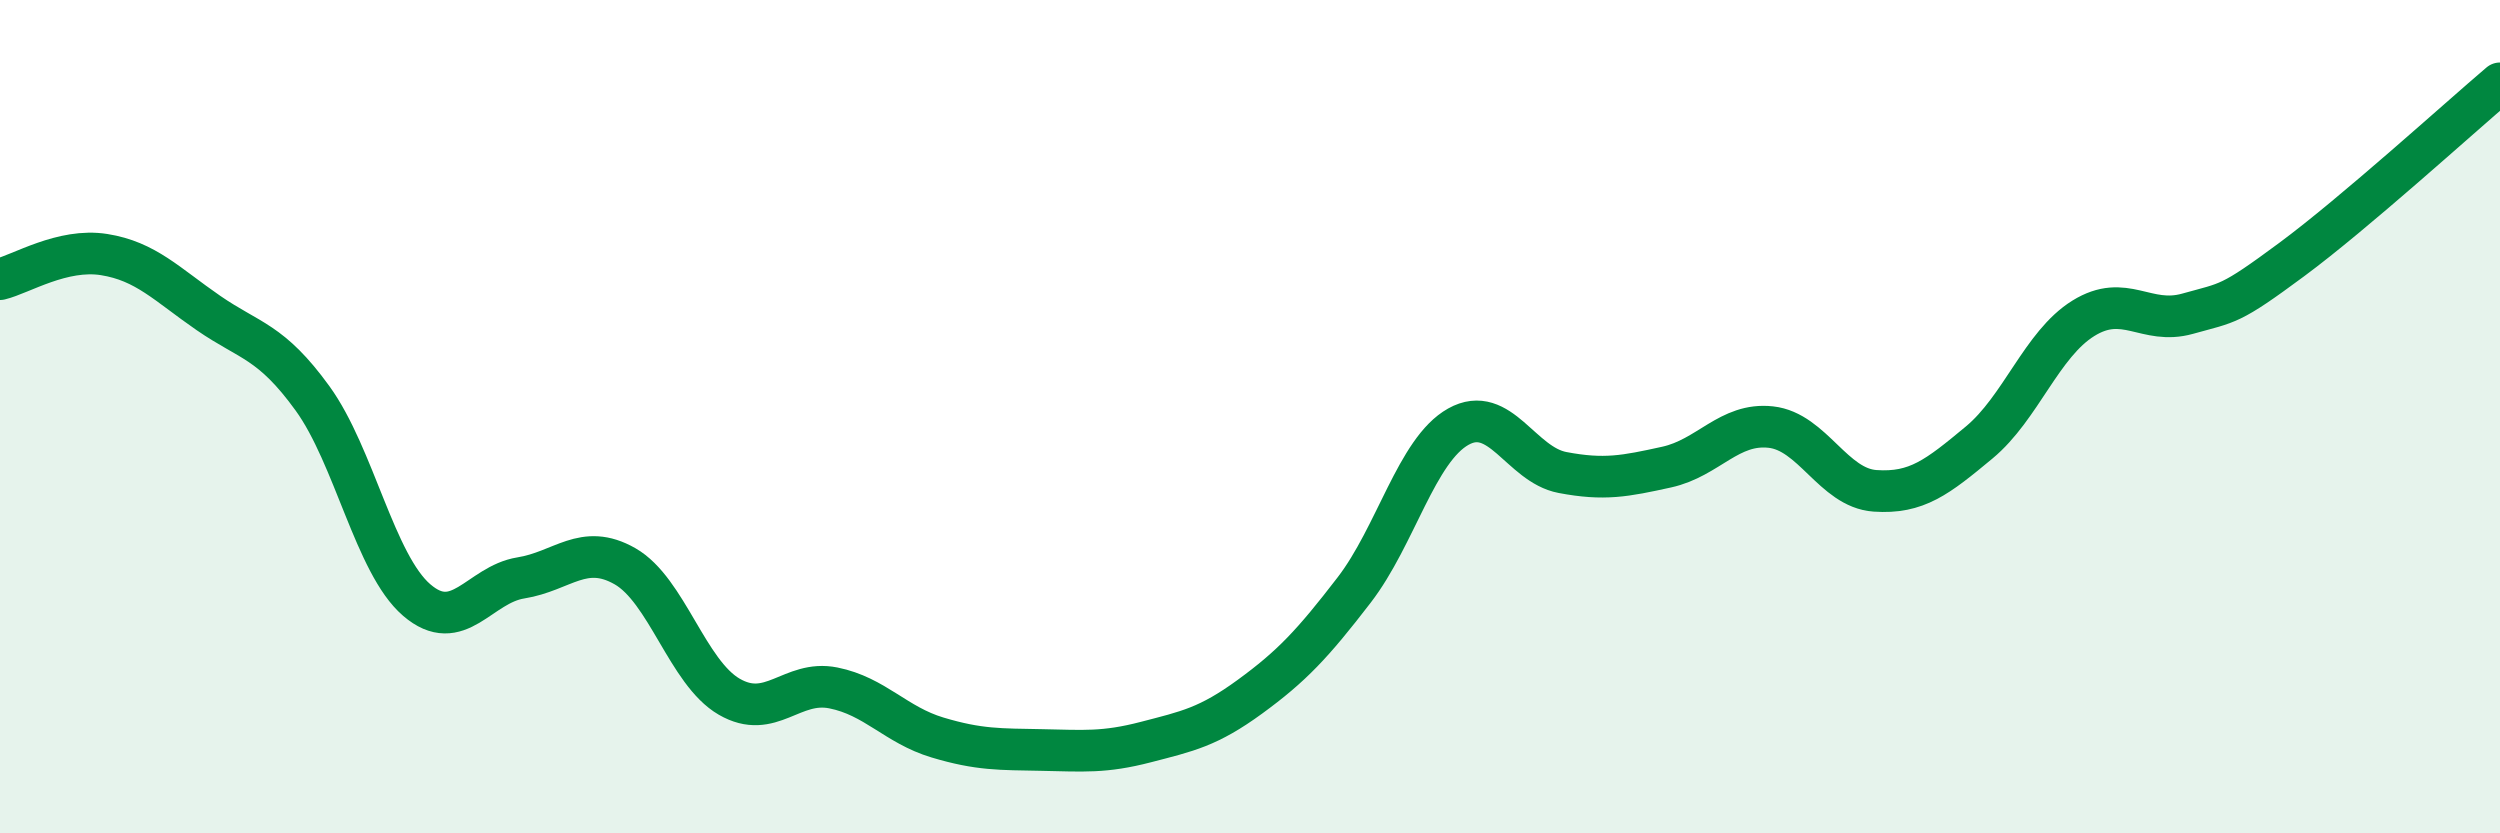
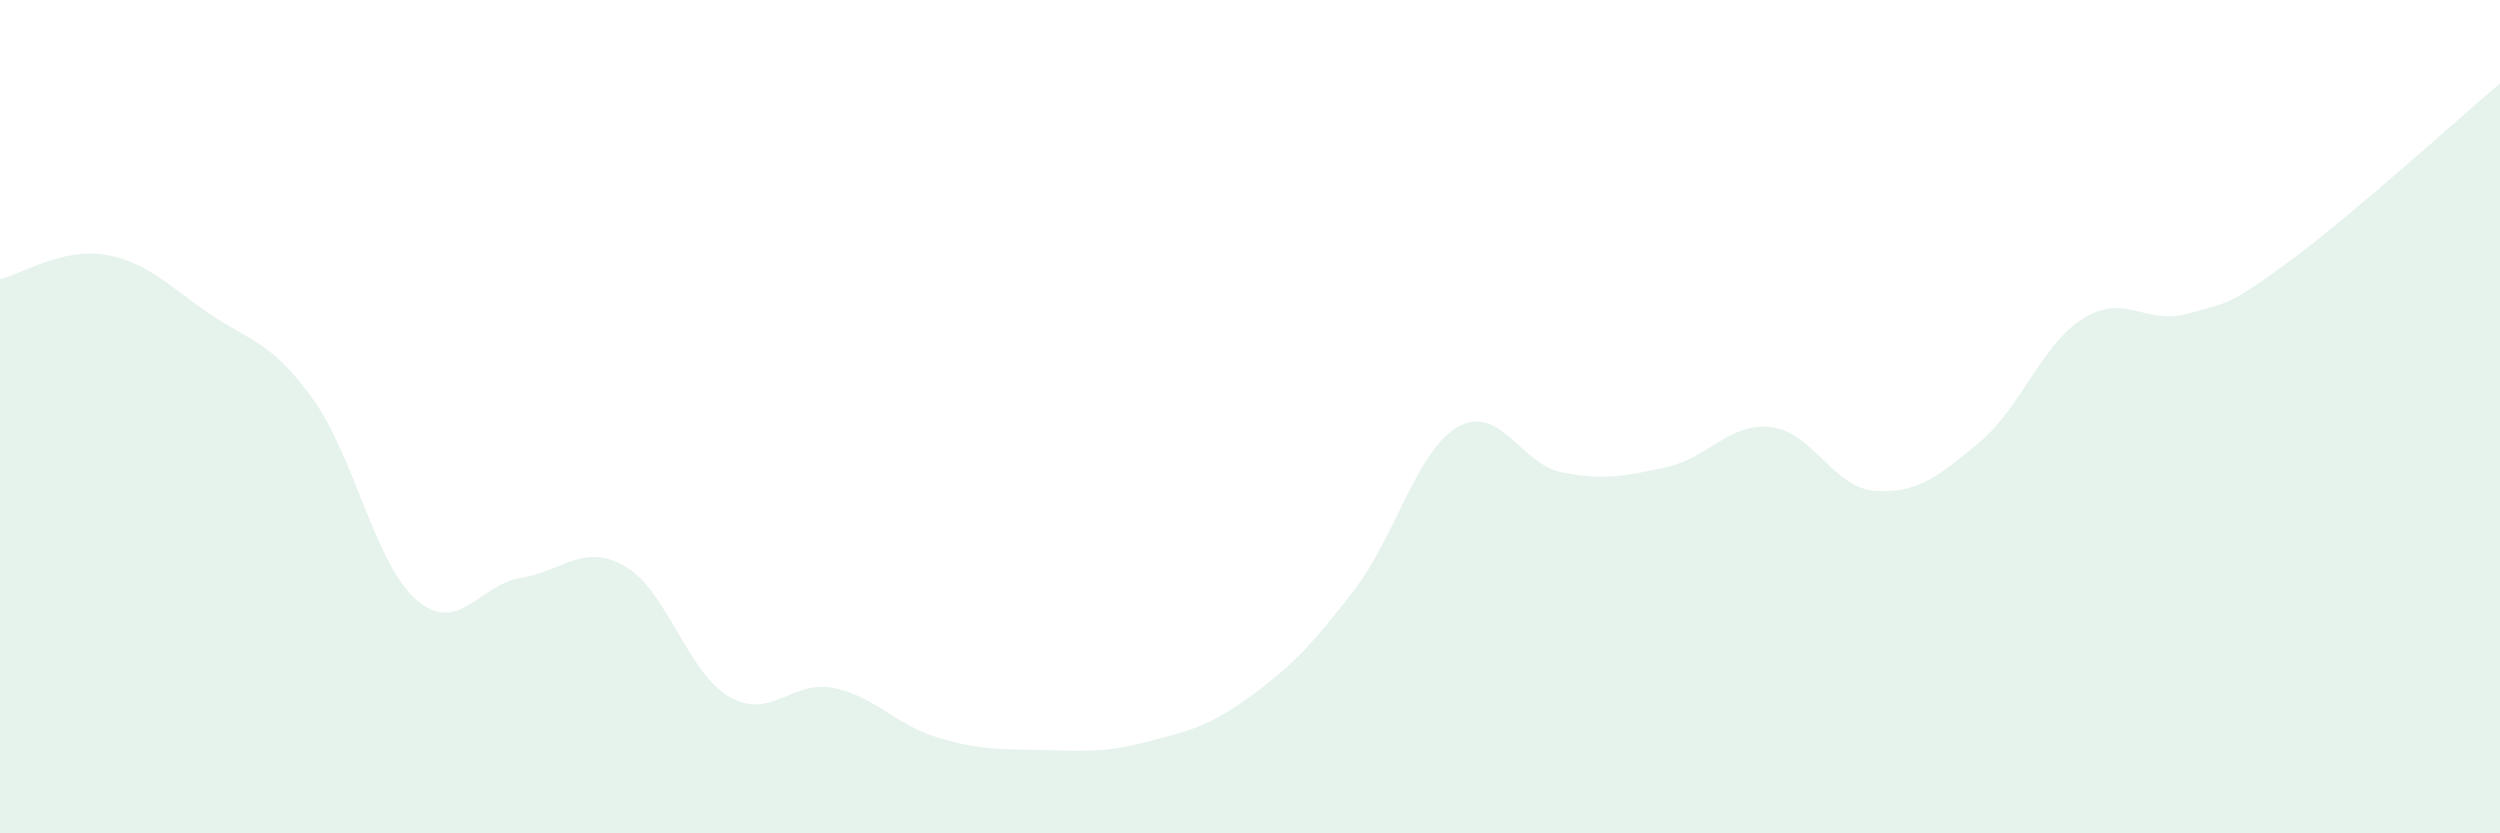
<svg xmlns="http://www.w3.org/2000/svg" width="60" height="20" viewBox="0 0 60 20">
  <path d="M 0,6.7 C 0.5,6.58 1.5,5.95 2.5,6.11 C 3.5,6.27 4,6.82 5,7.51 C 6,8.2 6.5,8.18 7.5,9.56 C 8.5,10.94 9,13.54 10,14.4 C 11,15.26 11.5,14.03 12.5,13.87 C 13.5,13.71 14,13.02 15,13.59 C 16,14.16 16.5,16.14 17.5,16.72 C 18.5,17.3 19,16.31 20,16.51 C 21,16.71 21.5,17.4 22.5,17.7 C 23.5,18 24,17.98 25,18 C 26,18.02 26.5,18.07 27.5,17.81 C 28.5,17.55 29,17.45 30,16.72 C 31,15.99 31.5,15.46 32.5,14.16 C 33.5,12.86 34,10.8 35,10.24 C 36,9.68 36.5,11.15 37.5,11.34 C 38.5,11.53 39,11.43 40,11.21 C 41,10.99 41.5,10.14 42.5,10.25 C 43.5,10.36 44,11.71 45,11.78 C 46,11.85 46.5,11.45 47.5,10.62 C 48.5,9.79 49,8.26 50,7.64 C 51,7.02 51.5,7.81 52.5,7.53 C 53.5,7.25 53.5,7.34 55,6.23 C 56.5,5.12 59,2.85 60,2L60 20L0 20Z" fill="#008740" opacity="0.1" stroke-linecap="round" stroke-linejoin="round" />
-   <path d="M 0,6.7 C 0.5,6.58 1.5,5.95 2.5,6.11 C 3.5,6.27 4,6.82 5,7.51 C 6,8.2 6.5,8.18 7.5,9.56 C 8.5,10.94 9,13.54 10,14.4 C 11,15.26 11.5,14.03 12.5,13.87 C 13.5,13.71 14,13.02 15,13.59 C 16,14.16 16.5,16.14 17.5,16.72 C 18.5,17.3 19,16.31 20,16.51 C 21,16.71 21.5,17.4 22.5,17.7 C 23.5,18 24,17.98 25,18 C 26,18.02 26.5,18.07 27.5,17.81 C 28.5,17.55 29,17.45 30,16.72 C 31,15.99 31.5,15.46 32.5,14.16 C 33.5,12.86 34,10.8 35,10.24 C 36,9.68 36.5,11.15 37.5,11.34 C 38.5,11.53 39,11.43 40,11.21 C 41,10.99 41.5,10.14 42.5,10.25 C 43.5,10.36 44,11.71 45,11.78 C 46,11.85 46.5,11.45 47.5,10.62 C 48.5,9.79 49,8.26 50,7.64 C 51,7.02 51.5,7.81 52.5,7.53 C 53.5,7.25 53.5,7.34 55,6.23 C 56.5,5.12 59,2.85 60,2" stroke="#008740" stroke-width="1" fill="none" stroke-linecap="round" stroke-linejoin="round" />
</svg>